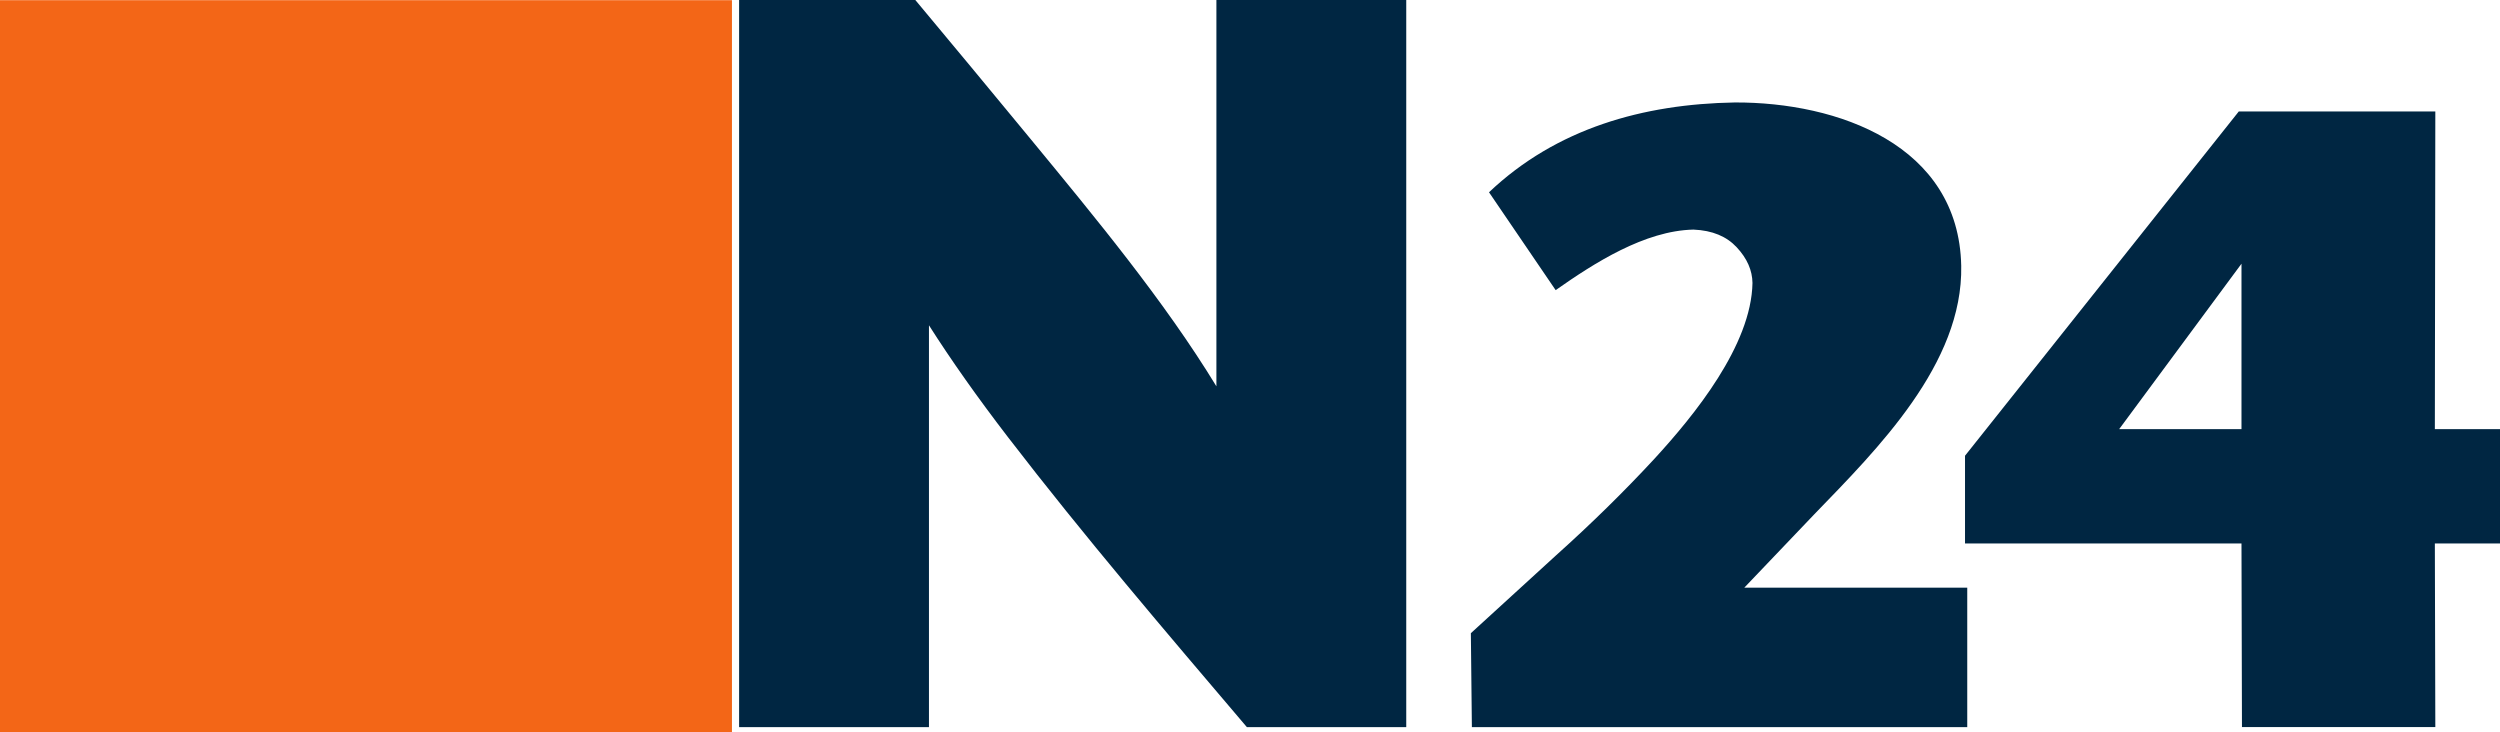
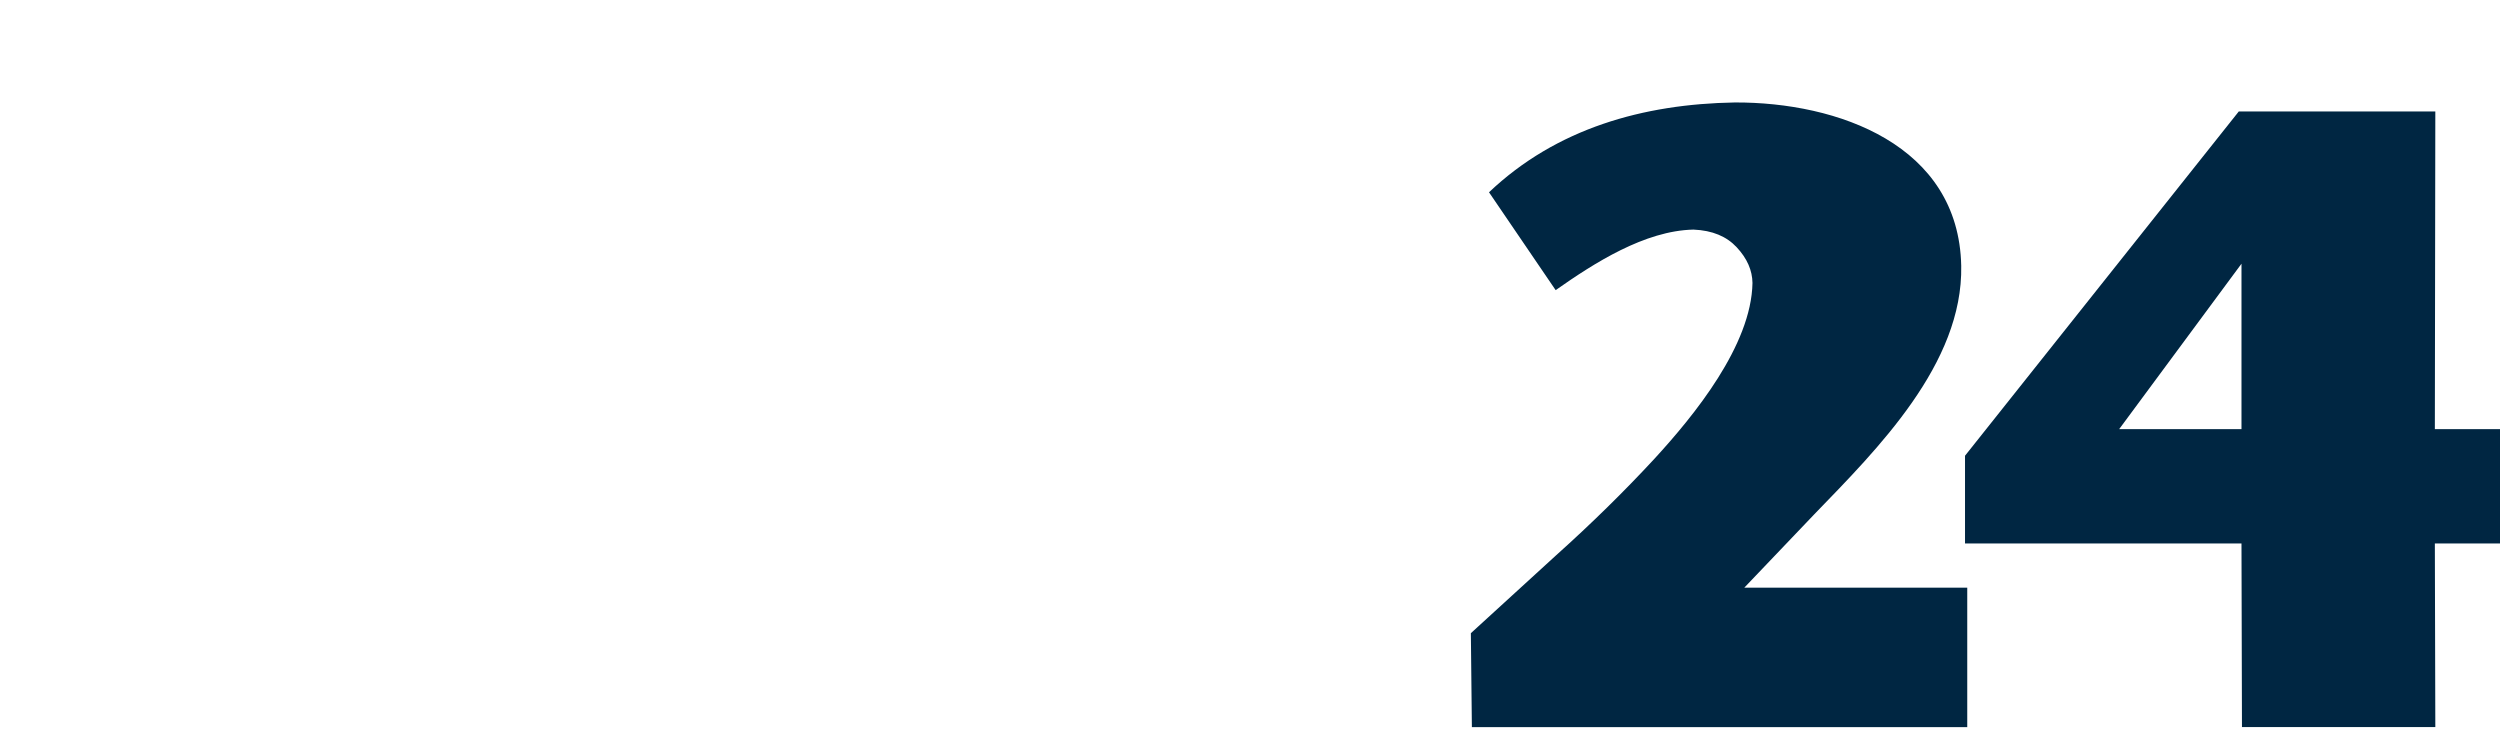
<svg xmlns="http://www.w3.org/2000/svg" version="1.0" width="708.661" height="207.575" id="svg5827">
  <defs id="defs5829" />
  <g transform="translate(-302.945,-260.533)" id="layer1">
    <g transform="matrix(16.066,0,0,16.066,-4564.195,-7052.545)" id="g5845">
-       <path d="M 302.945,468.108 L 315.861,468.108 L 315.861,455.193 L 302.945,455.193 L 302.945,468.108 z" id="path651" style="fill:#f36617;fill-rule:nonzero;stroke:none" />
      <g transform="matrix(1.195,0,0,-1.195,-313.657,885.711)" id="q100" style="fill:#f36617;fill-rule:nonzero;stroke:none">
        <g transform="translate(533.946,354.565)" id="xfrm101">
-           <path d="M 0,0 L 0,5.779 L 2.803,5.779 L 2.803,-5.032 L 0.45,-5.032 C -0.748,-3.623 -1.951,-2.216 -3.077,-0.751 C -3.532,-0.159 -3.921,0.393 -4.244,0.901 L -4.244,-5.032 L -7.047,-5.032 L -7.047,5.779 L -4.508,5.779 C -3.917,5.072 -3.329,4.362 -2.743,3.651 C -1.8,2.505 -0.772,1.266 0,0" id="path655" style="fill:#002642;fill-rule:nonzero;stroke:none" />
-         </g>
+           </g>
      </g>
      <g transform="matrix(1.195,0,0,-1.195,-313.657,885.711)" id="q102" style="fill:#f36617;fill-rule:nonzero;stroke:none">
        <g transform="translate(537.703,350.92)" id="xfrm103">
          <path d="M 0,0 L 1.253,1.145 C 1.784,1.621 2.27,2.099 2.711,2.576 C 3.299,3.216 4.142,4.251 4.158,5.171 C 4.155,5.356 4.081,5.531 3.925,5.698 C 3.777,5.857 3.569,5.947 3.287,5.959 C 2.566,5.943 1.821,5.465 1.252,5.065 L 0.268,6.51 C 1.264,7.455 2.547,7.813 3.897,7.836 C 5.416,7.842 7.204,7.211 7.24,5.424 C 7.268,3.977 6.002,2.718 5.072,1.757 L 4.037,0.672 L 7.329,0.672 L 7.329,-1.387 L 0.015,-1.387 L 0,0" id="path659" style="fill:#002642;fill-rule:nonzero;stroke:none" />
        </g>
      </g>
      <g transform="matrix(1.195,0,0,-1.195,-313.657,885.711)" id="q104" style="fill:#f36617;fill-rule:nonzero;stroke:none">
        <g transform="translate(549.081,356.375)" id="xfrm105">
          <path d="M 0,0 L -1.806,-2.442 L 0,-2.442 L 0,0 M 2.855,-2.442 L 3.928,-2.442 L 3.928,-4.13 L 2.855,-4.13 L 2.862,-6.841 L 0.007,-6.841 L 0,-4.13 L -4.082,-4.13 L -4.082,-2.835 L -0.04,2.248 L 2.862,2.248 L 2.855,-2.442" id="path663" style="fill:#002642;fill-rule:evenodd;stroke:none" />
        </g>
      </g>
    </g>
  </g>
</svg>